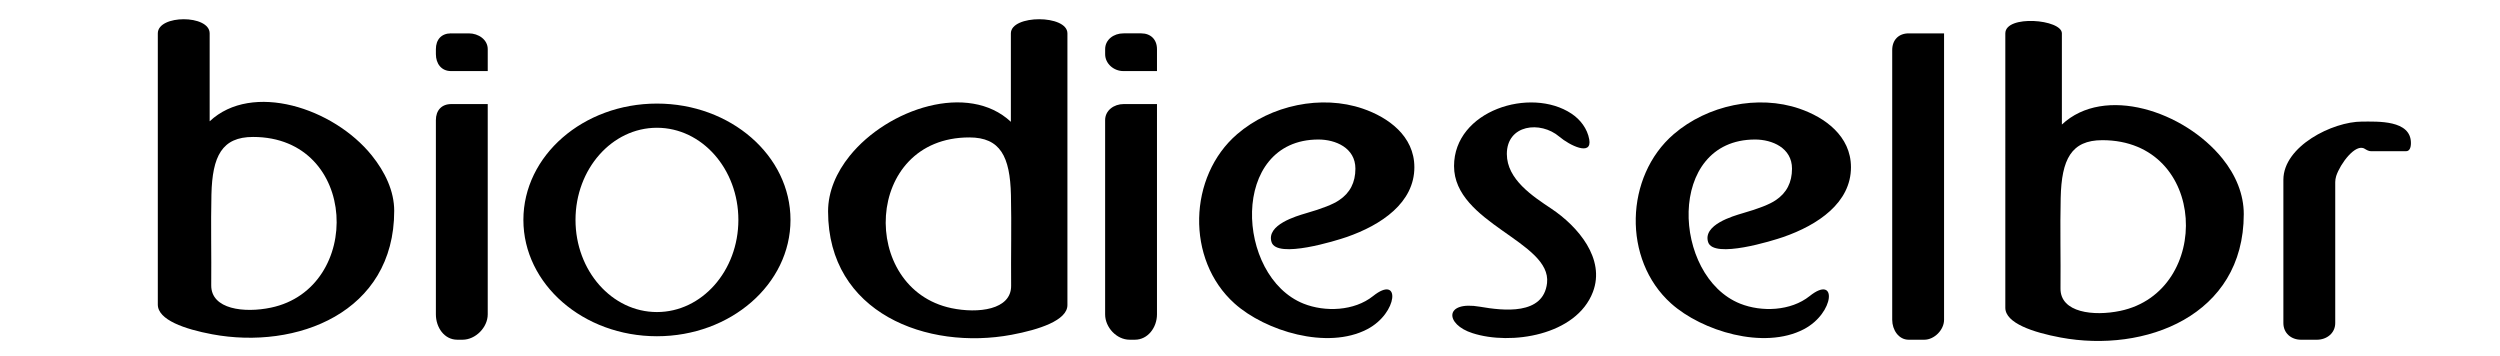
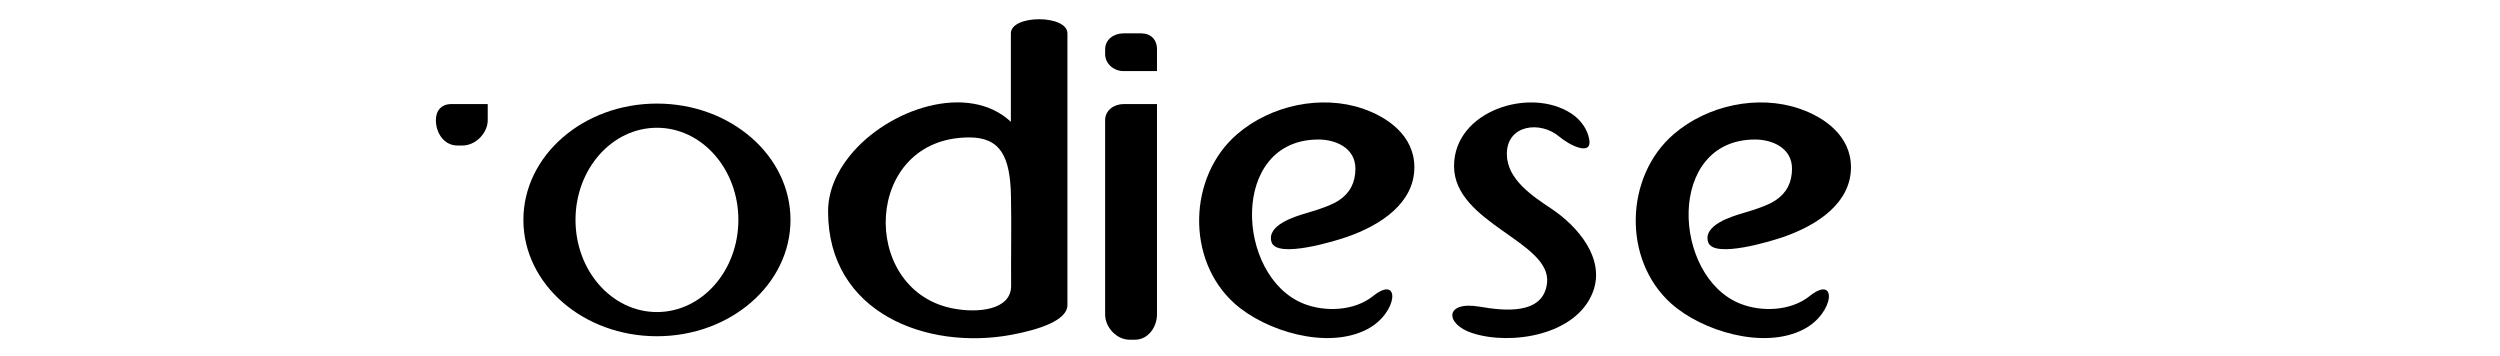
<svg xmlns="http://www.w3.org/2000/svg" version="1.1" id="Layer_1" x="0px" y="0px" width="295px" height="42px" viewBox="0 0 295 42" enable-background="new 0 0 295 42" xml:space="preserve">
  <g>
-     <path d="M53.103,3.938h2.223c1.127,0,2.227,0.735,2.227,1.863v2.586h-4.338c-1.128,0-1.78-0.87-1.78-1.997V5.8   c0-1.128,0.652-1.863,1.78-1.863" />
    <path d="M132.553,3.938c-1.127,0-2.146,0.735-2.146,1.863V6.39c0,1.127,1.019,1.997,2.146,1.997h3.971V5.8   c0-1.128-0.732-1.863-1.859-1.863h-2.034" />
-     <path d="M279.022,17.55c0.247,0.151,0.494,0.291,0.745,0.291h4.152c0.382,0,0.571-0.374,0.571-0.961   c0-2.75-3.941-2.532-5.785-2.532c-3.451,0-9.266,2.904-9.266,6.866v16.906c0,1.186,0.912,1.969,2.096,1.969h1.846   c1.185,0,2.177-0.783,2.177-1.969V21.483c0-0.18,0.034-0.465,0.112-0.709C276.158,19.29,277.953,16.899,279.022,17.55" />
-     <path d="M262.257,18.719c-4.523-5.616-13.949-8.719-18.955-4.023V3.938c0-1.668-6.674-2.225-6.674,0V36.32   c0,1.811,3.284,2.902,6.523,3.506c9.925,1.854,21.614-2.531,21.614-14.564C264.766,22.926,263.826,20.67,262.257,18.719    M250.186,36.684c-3.135,0.656-7.075,0.213-7.047-2.646c0.035-3.557-0.061-7.143,0.022-10.695c0.104-4.536,1.241-6.802,4.909-6.802   C260.57,16.54,261.108,34.396,250.186,36.684" />
-     <path d="M225.222,3.938c-1.185,0-1.941,0.782-1.941,1.966v31.834c0,1.186,0.757,2.35,1.941,2.35h1.845   c1.185,0,2.332-1.166,2.332-2.35V3.938h-4.449" />
-     <path d="M43.868,18.338c-4.523-5.617-14.124-8.718-19.128-4.024V3.938c0-2.225-6.118-2.225-6.118,0v32.002   c0,1.811,3.181,2.9,6.419,3.506c9.925,1.854,21.476-2.533,21.476-14.566C46.517,22.545,45.439,20.29,43.868,18.338 M31.972,36.301   c-3.134,0.658-7.074,0.213-7.047-2.646c0.034-3.555-0.059-7.141,0.023-10.693c0.105-4.536,1.24-6.802,4.91-6.802   C42.357,16.159,42.894,34.014,31.972,36.301" />
-     <path d="M53.253,12.28c-1.149,0-1.819,0.75-1.819,1.897v22.918c0,1.537,0.988,2.992,2.525,2.992h0.622   c1.536,0,2.971-1.455,2.971-2.992V12.28h-4.449" />
+     <path d="M53.253,12.28c-1.149,0-1.819,0.75-1.819,1.897c0,1.537,0.988,2.992,2.525,2.992h0.622   c1.536,0,2.971-1.455,2.971-2.992V12.28h-4.449" />
    <path d="M119.283,3.938v10.436c-5.005-4.695-14.498-1.593-19.021,4.023c-1.571,1.95-2.549,4.205-2.549,6.543   c0,12.033,11.728,16.418,21.653,14.564c3.239-0.605,6.59-1.697,6.59-3.506V3.938C125.957,1.713,119.283,1.713,119.283,3.938    M119.313,33.713c0.027,2.859-3.913,3.305-7.046,2.648c-10.922-2.289-10.385-20.145,2.114-20.145c3.668,0,4.804,2.267,4.91,6.801   C119.373,26.572,119.278,30.158,119.313,33.713" />
    <path d="M132.592,12.28c-1.148,0-2.187,0.75-2.187,1.897v22.918c0,1.537,1.356,2.992,2.893,2.992h0.622   c1.536,0,2.604-1.455,2.604-2.992V12.28h-3.893" />
    <path d="M161.334,38.848c3.651-1.91,3.975-6.541,0.682-3.908c-2.221,1.773-5.669,1.898-8.193,0.893   c-8.04-3.205-8.763-19.37,1.754-19.37c2.005,0,4.361,0.976,4.361,3.44c0,1.628-0.64,2.867-1.921,3.719   c-0.692,0.48-2.007,0.998-3.945,1.553c-1.062,0.316-4.681,1.346-4.028,3.396c0.637,2.012,7.67-0.191,8.834-0.592   c4.153-1.434,8.018-4.074,8.018-8.243c0-3.709-3.119-5.9-6.083-6.915c-4.868-1.667-10.843-0.425-14.833,3.013   c-5.763,4.961-6.078,14.805-0.301,19.98C149.294,39.053,156.615,41.316,161.334,38.848" />
    <path d="M173.758,39.313c4.511,1.461,12.246,0.275,14.203-4.855c1.491-3.91-1.727-7.715-4.91-9.84   c-2.171-1.449-5.244-3.441-5.244-6.449c0-3.467,3.948-3.955,6.203-2.036c1.182,1.006,3.886,2.355,3.52,0.311   c-0.225-1.261-1.051-2.341-2.092-3.032c-4.819-3.205-13.861-0.374-13.861,6.184c0,6.777,11.532,8.906,10.974,13.809   c-0.436,3.813-5.15,3.268-7.91,2.789C170.375,35.453,170.51,38.285,173.758,39.313" />
    <path d="M212.853,38.848c3.65-1.91,3.974-6.541,0.681-3.908c-2.22,1.773-5.67,1.898-8.192,0.893   c-8.042-3.205-8.765-19.37,1.755-19.37c2.002,0,4.36,0.976,4.36,3.44c0,1.628-0.64,2.867-1.921,3.719   c-0.692,0.48-2.007,0.998-3.946,1.553c-1.062,0.316-4.681,1.346-4.03,3.396c0.64,2.012,7.672-0.191,8.836-0.592   c4.154-1.434,8.018-4.074,8.018-8.243c0-3.709-3.119-5.9-6.083-6.915c-4.867-1.667-10.842-0.425-14.834,3.013   c-5.762,4.961-6.078,14.805-0.301,19.98C200.811,39.053,208.135,41.316,212.853,38.848" />
    <path d="M77.519,12.222c-8.701,0-15.759,6.147-15.759,13.727s7.058,13.727,15.759,13.727s15.759-6.146,15.759-13.727   S86.22,12.222,77.519,12.222 M77.519,36.822c-5.307,0-9.609-4.867-9.609-10.873c0-6.004,4.302-10.873,9.609-10.873   c5.306,0,9.609,4.869,9.609,10.873C87.127,31.955,82.824,36.822,77.519,36.822" />
  </g>
</svg>